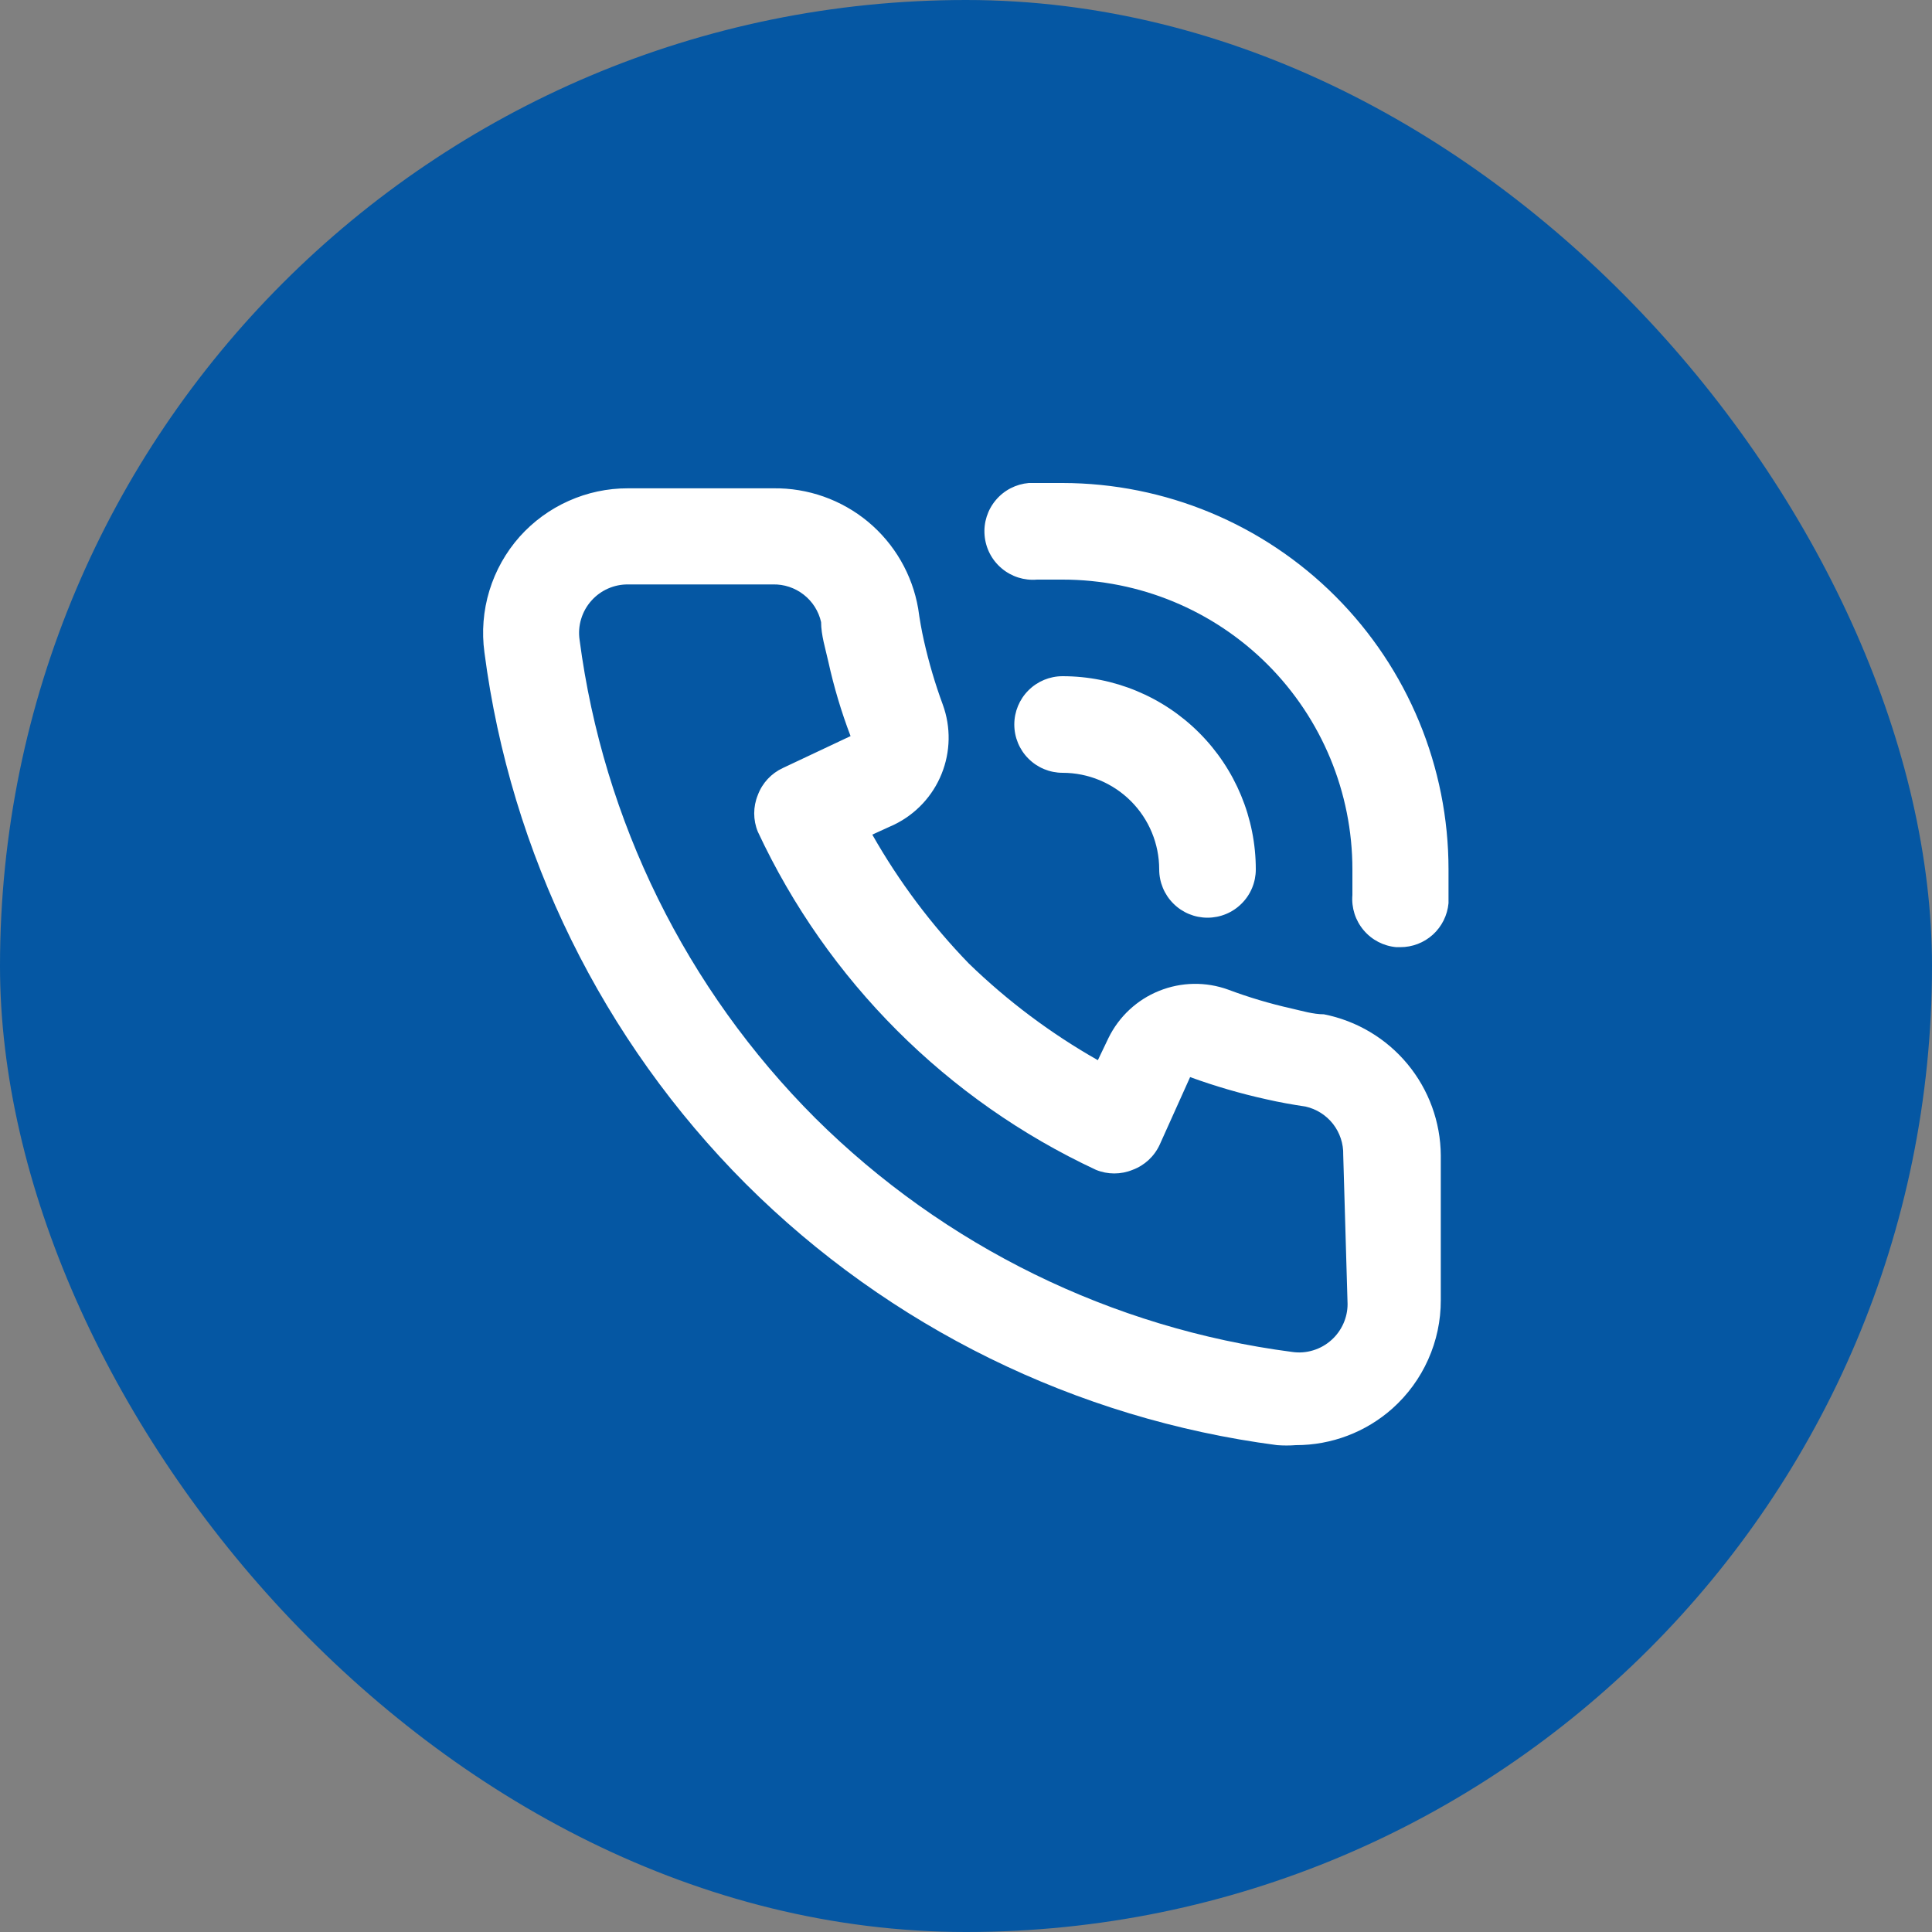
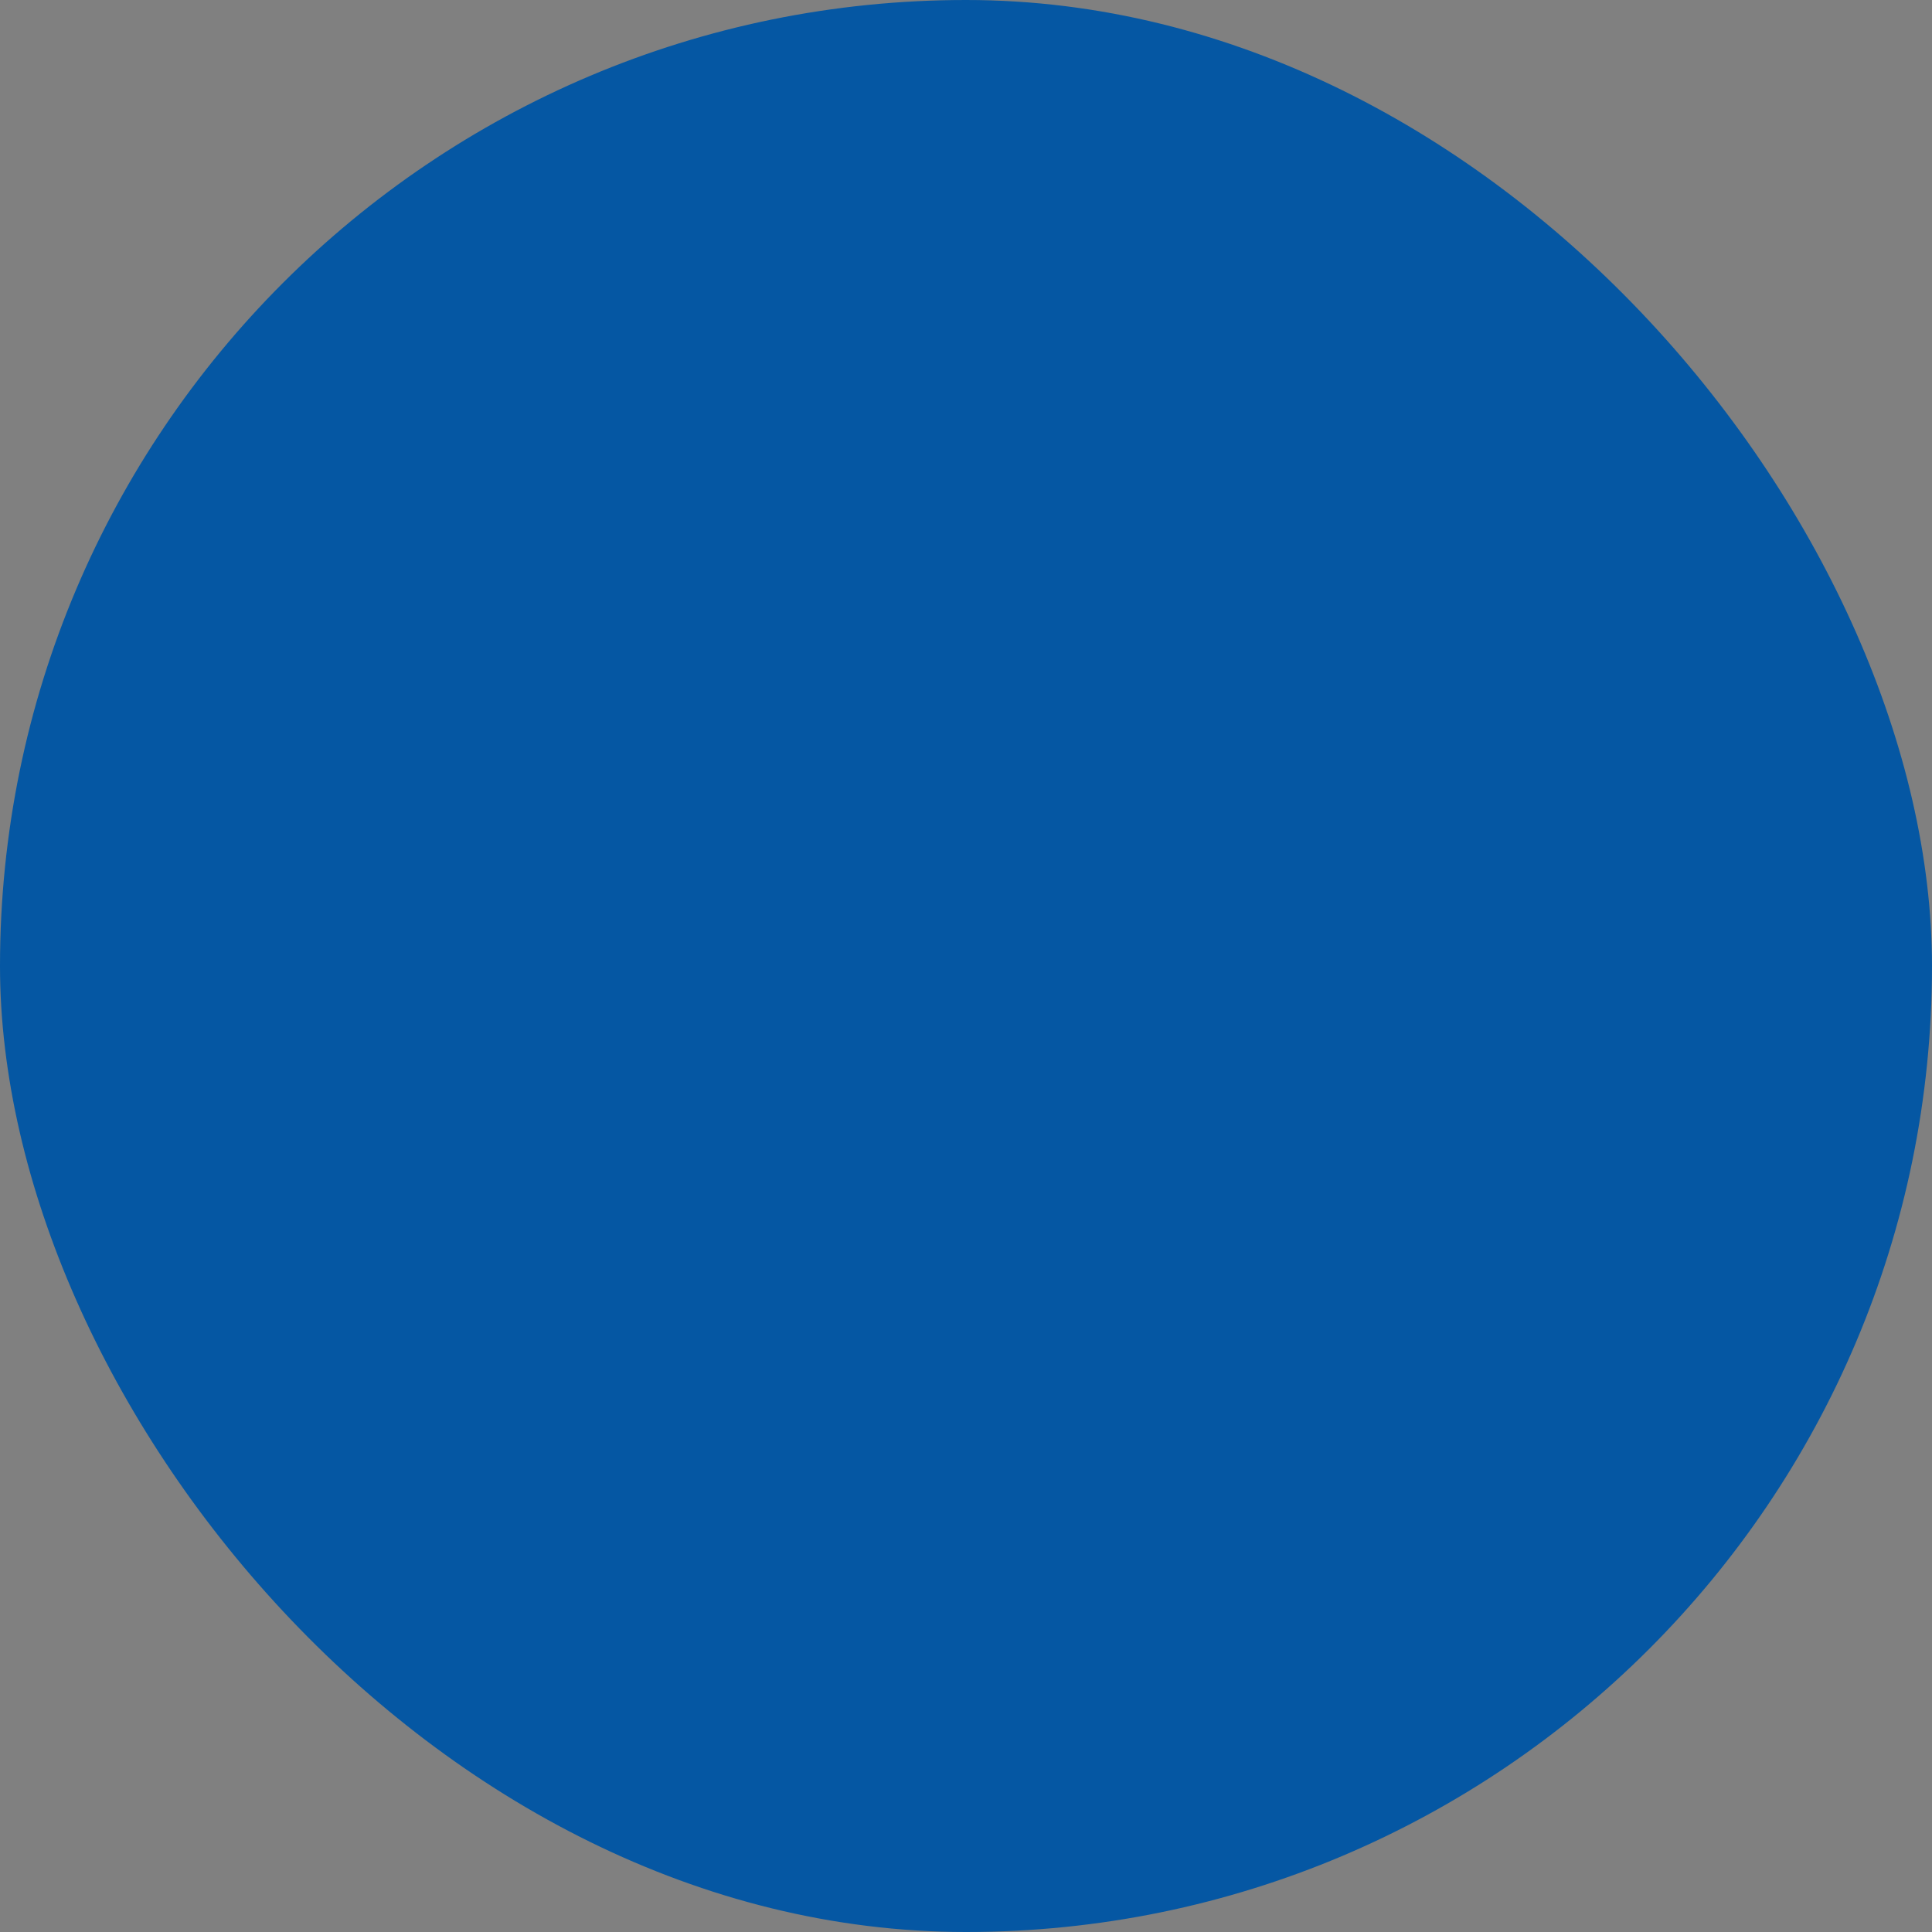
<svg xmlns="http://www.w3.org/2000/svg" width="40" height="40" viewBox="0 0 40 40" fill="none">
  <rect x="0" y="0" width="40" height="40" fill="#808080" stroke="none" />
  <rect width="40" height="40" rx="20" fill="#0557A3" />
-   <path d="M27.41 21C27.19 21 26.96 20.93 26.74 20.88C26.295 20.78 25.857 20.65 25.43 20.49C24.966 20.321 24.456 20.33 23.998 20.515C23.54 20.699 23.167 21.047 22.95 21.49L22.73 21.95C21.759 21.399 20.862 20.727 20.06 19.95C19.283 19.148 18.611 18.251 18.06 17.28L18.52 17.07C18.963 16.853 19.311 16.48 19.495 16.022C19.68 15.564 19.689 15.054 19.52 14.59C19.361 14.159 19.231 13.718 19.13 13.27C19.08 13.05 19.04 12.82 19.01 12.6C18.889 11.896 18.52 11.258 17.97 10.801C17.419 10.345 16.725 10.1 16.01 10.11H13C12.577 10.109 12.159 10.198 11.773 10.371C11.387 10.543 11.042 10.795 10.76 11.11C10.472 11.434 10.258 11.816 10.132 12.23C10.006 12.644 9.971 13.081 10.03 13.51C10.573 17.672 12.475 21.539 15.44 24.51C18.411 27.475 22.278 29.376 26.44 29.92C26.57 29.93 26.7 29.93 26.83 29.92C27.567 29.921 28.279 29.651 28.83 29.16C29.145 28.878 29.397 28.533 29.569 28.147C29.742 27.761 29.831 27.343 29.83 26.92V23.92C29.825 23.229 29.581 22.561 29.14 22.029C28.699 21.497 28.088 21.134 27.41 21ZM27.9 27C27.9 27.14 27.87 27.277 27.813 27.405C27.756 27.532 27.674 27.646 27.57 27.74C27.46 27.84 27.33 27.914 27.188 27.957C27.046 28.001 26.897 28.012 26.75 27.99C23.018 27.503 19.55 25.802 16.88 23.15C14.207 20.477 12.492 16.997 12 13.25C11.978 13.103 11.989 12.954 12.033 12.812C12.076 12.67 12.15 12.54 12.25 12.43C12.345 12.325 12.46 12.242 12.59 12.185C12.719 12.128 12.859 12.099 13 12.1H16C16.231 12.094 16.457 12.169 16.639 12.311C16.822 12.453 16.949 12.654 17 12.88C17 13.15 17.09 13.43 17.15 13.7C17.265 14.224 17.419 14.739 17.61 15.24L16.21 15.9C15.969 16.011 15.782 16.212 15.69 16.46C15.59 16.703 15.59 16.977 15.69 17.22C17.129 20.303 19.607 22.781 22.69 24.22C22.933 24.32 23.206 24.32 23.45 24.22C23.698 24.128 23.899 23.941 24.01 23.7L24.64 22.3C25.156 22.488 25.684 22.642 26.22 22.76C26.48 22.82 26.76 22.87 27.03 22.91C27.256 22.961 27.456 23.088 27.599 23.27C27.741 23.453 27.816 23.679 27.81 23.91L27.9 27ZM22 10C21.77 10 21.53 10 21.3 10C21.035 10.023 20.789 10.149 20.618 10.353C20.446 10.556 20.362 10.82 20.385 11.085C20.407 11.35 20.534 11.596 20.738 11.767C20.941 11.939 21.205 12.023 21.47 12H22C23.591 12 25.117 12.632 26.243 13.757C27.368 14.883 28 16.409 28 18C28 18.18 28 18.35 28 18.53C27.978 18.794 28.061 19.056 28.232 19.258C28.402 19.461 28.646 19.587 28.91 19.61H28.99C29.24 19.611 29.482 19.518 29.667 19.35C29.852 19.181 29.967 18.949 29.99 18.7C29.99 18.47 29.99 18.23 29.99 18C29.99 15.88 29.148 13.847 27.65 12.347C26.152 10.847 24.12 10.003 22 10V10ZM24 18C24 18.265 24.105 18.52 24.293 18.707C24.48 18.895 24.735 19 25 19C25.265 19 25.52 18.895 25.707 18.707C25.895 18.52 26 18.265 26 18C26 16.939 25.578 15.922 24.828 15.172C24.078 14.421 23.061 14 22 14C21.735 14 21.48 14.105 21.293 14.293C21.105 14.48 21 14.735 21 15C21 15.265 21.105 15.52 21.293 15.707C21.48 15.895 21.735 16 22 16C22.53 16 23.039 16.211 23.414 16.586C23.789 16.961 24 17.47 24 18Z" fill="white" />
</svg>